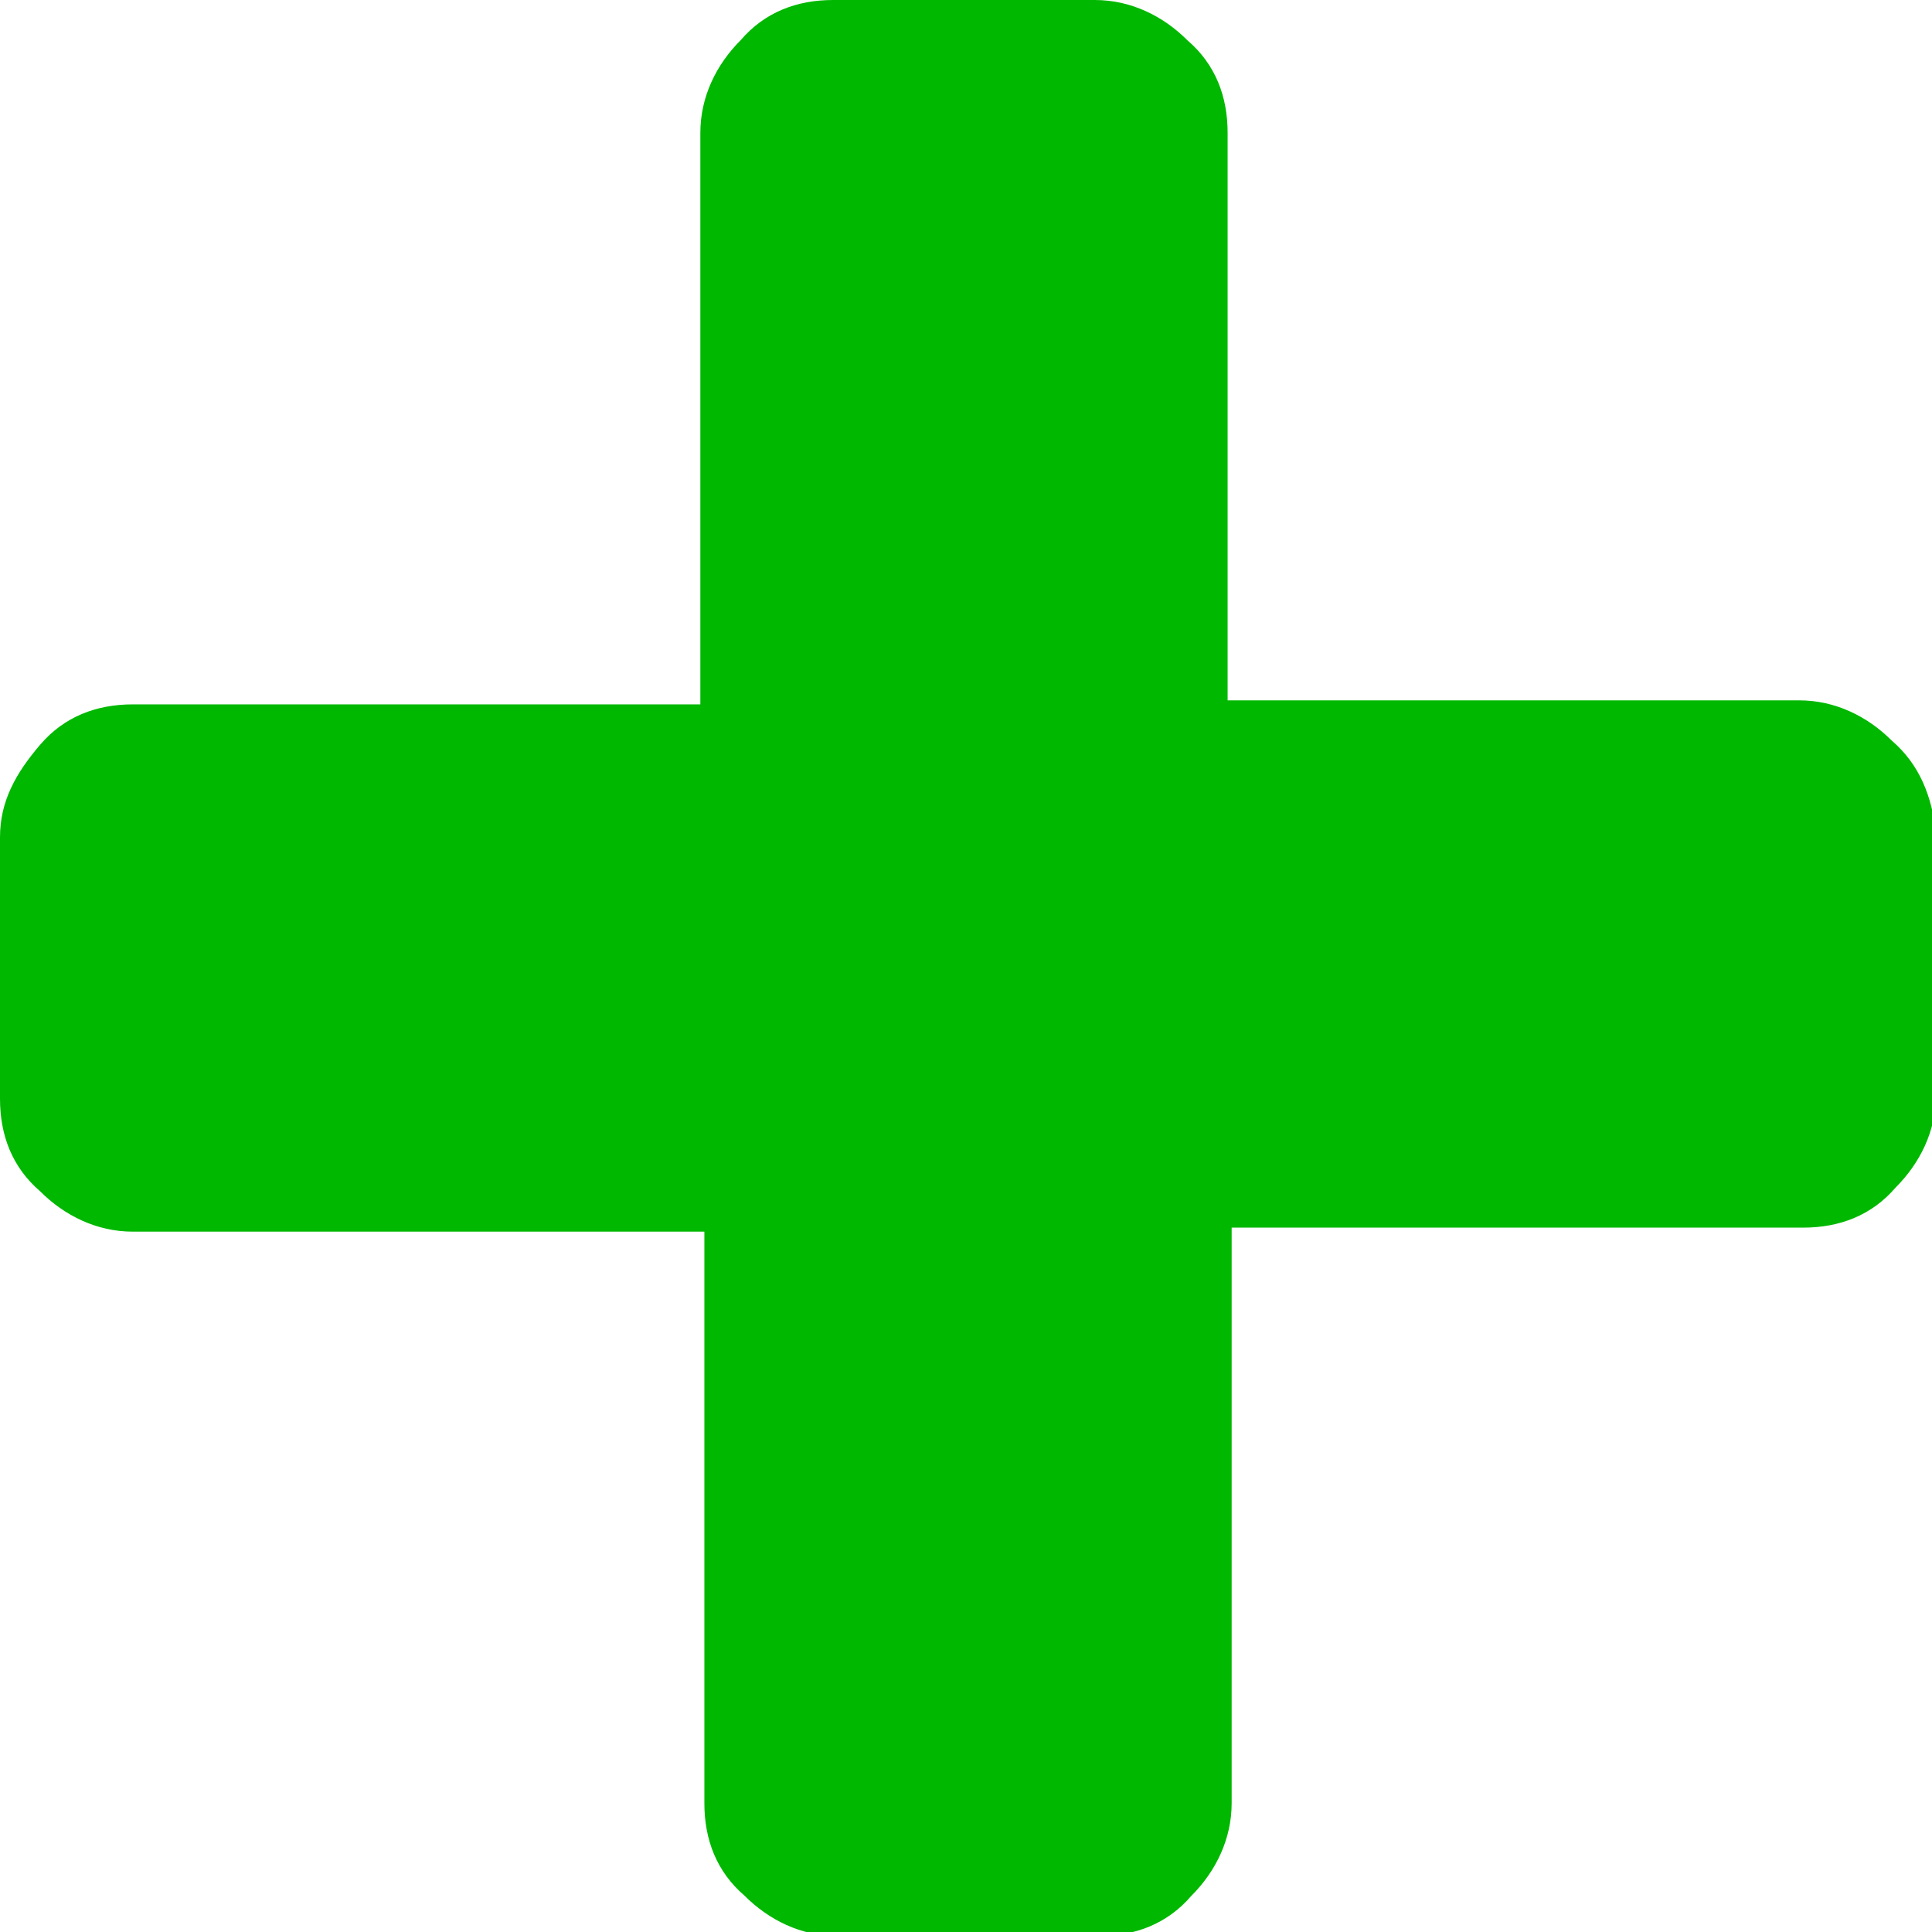
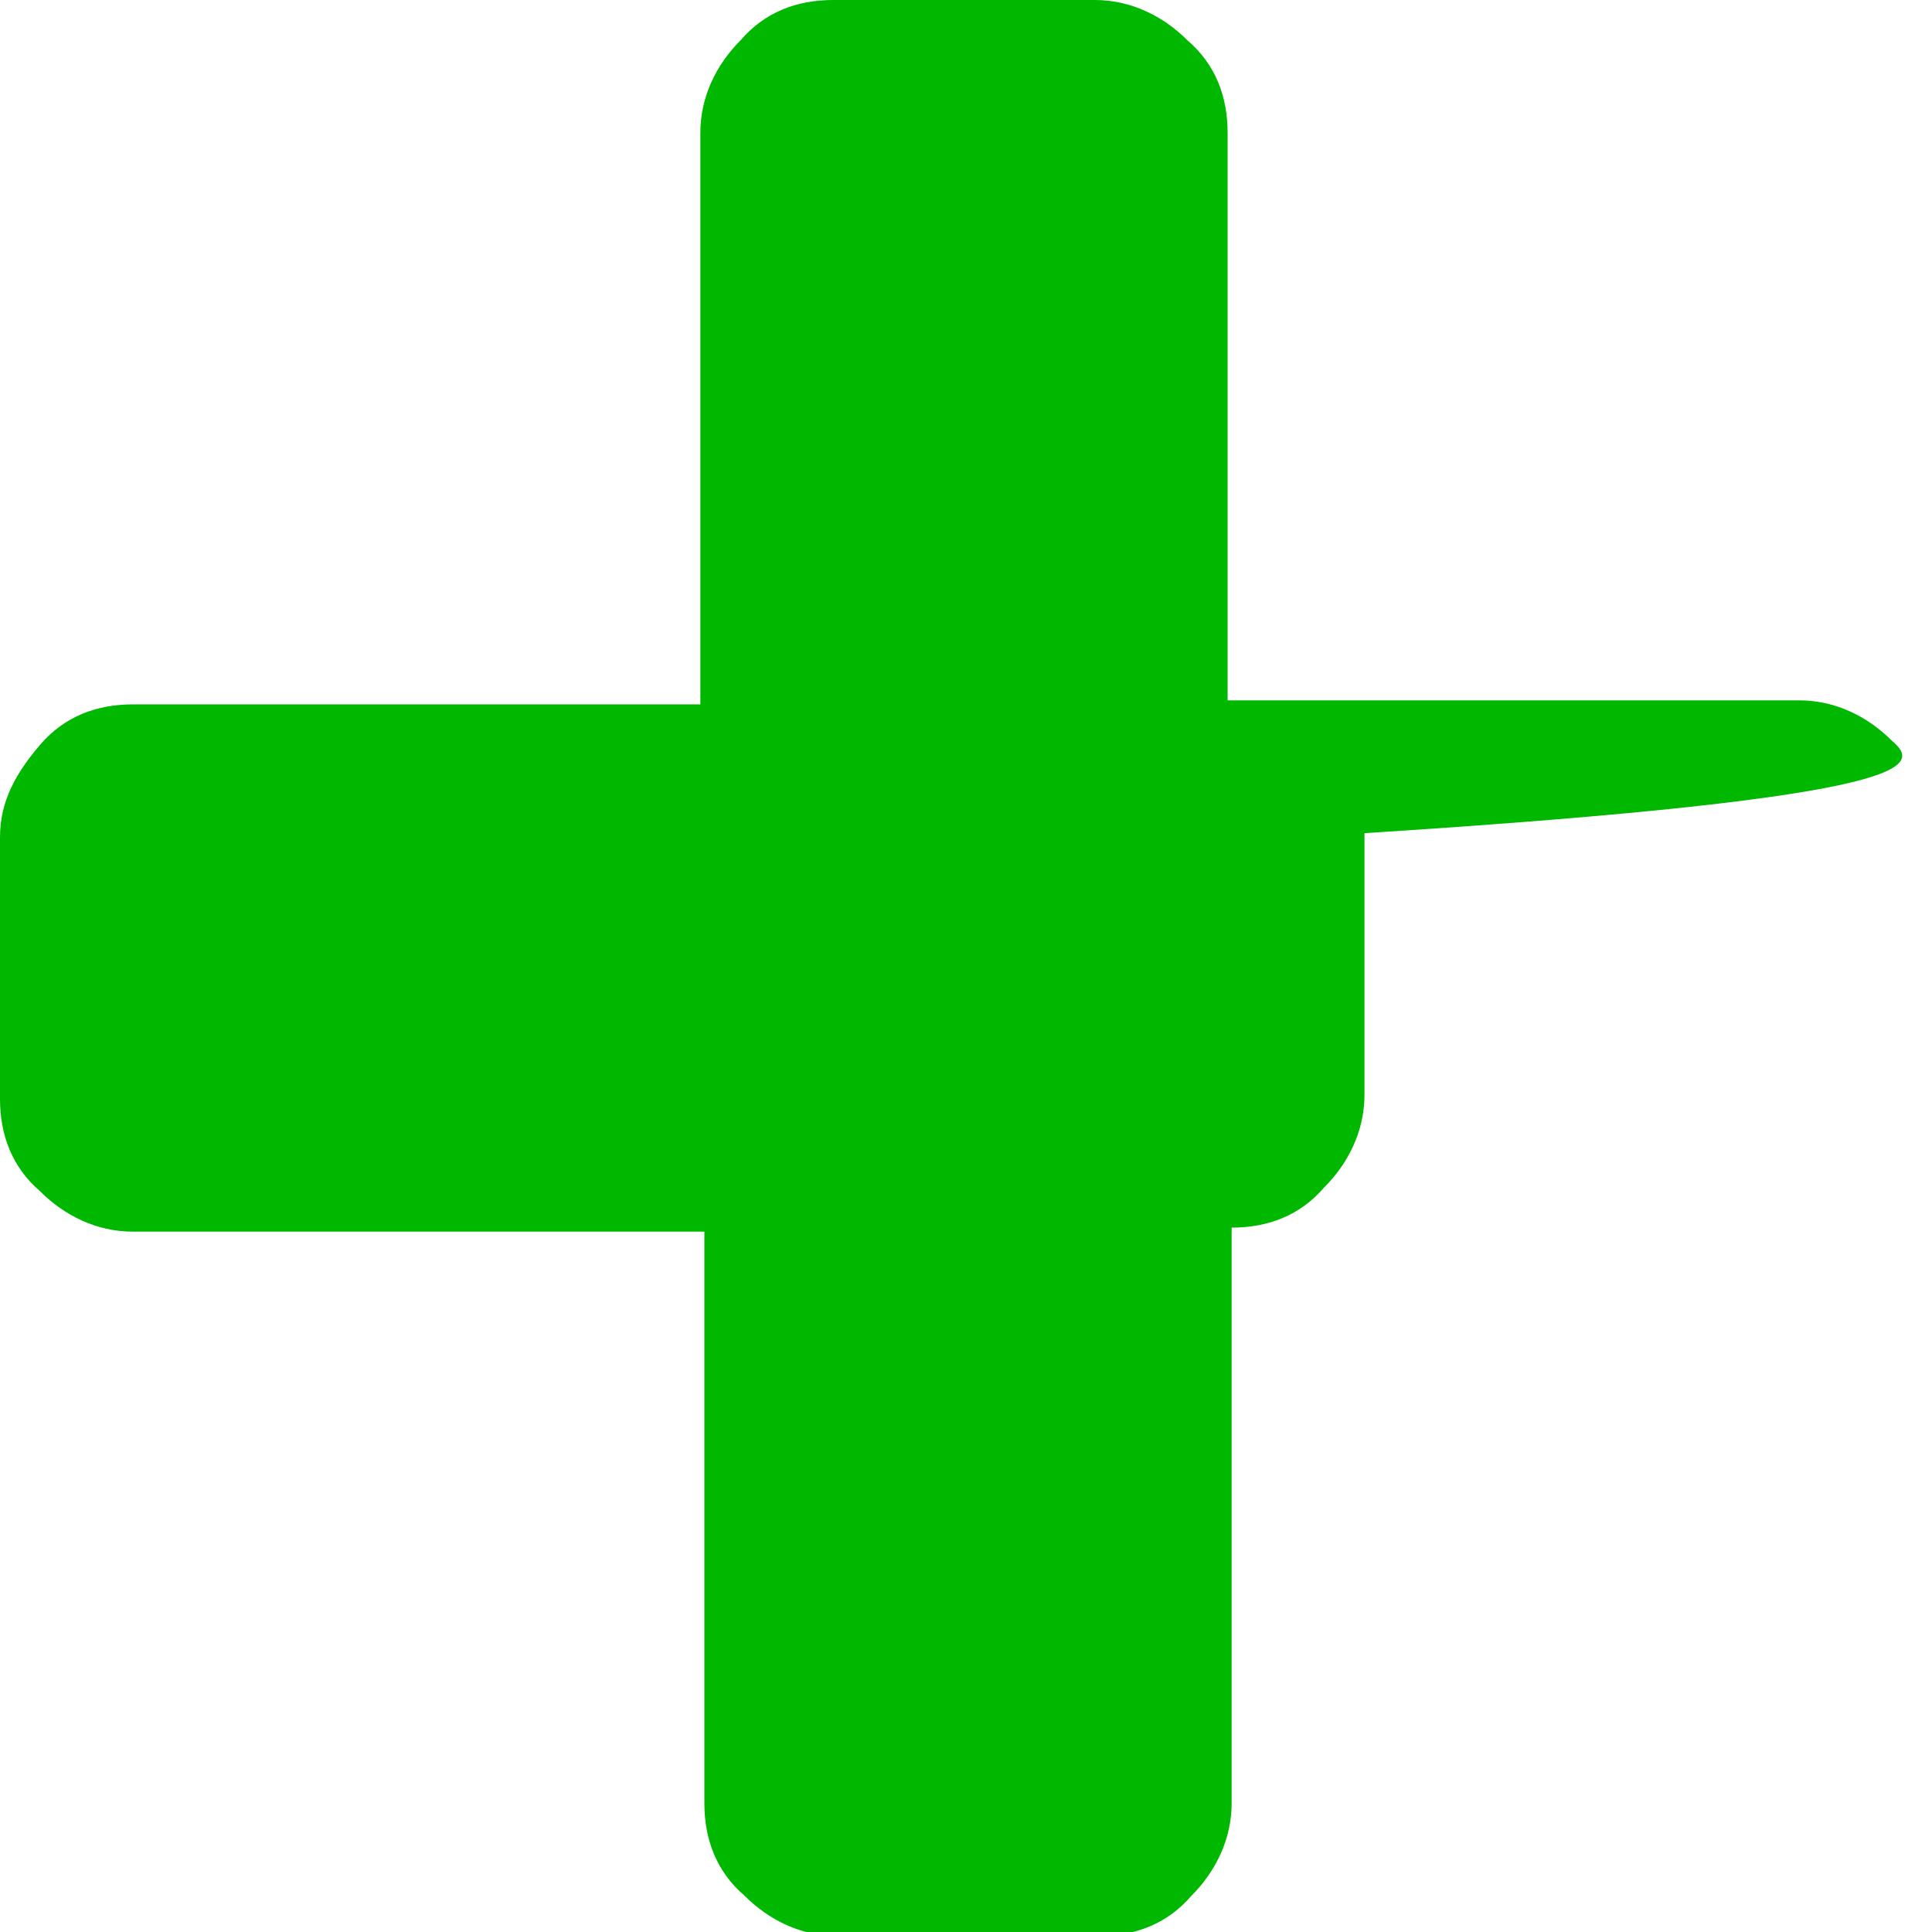
<svg xmlns="http://www.w3.org/2000/svg" version="1.1" id="Capa_1" x="0px" y="0px" viewBox="0 0 48 48" style="enable-background:new 0 0 48 48;" xml:space="preserve">
  <style type="text/css">
	.st0{fill:#00B800;}
</style>
  <g>
-     <path class="st0" d="M47,18.4c-0.6-0.6-1.4-1-2.3-1H30.5V3.3c0-0.9-0.3-1.7-1-2.3c-0.6-0.6-1.4-1-2.3-1h-6.5c-0.9,0-1.7,0.3-2.3,1   c-0.6,0.6-1,1.4-1,2.3v14.2H3.3c-0.9,0-1.7,0.3-2.3,1s-1,1.4-1,2.3v6.5c0,0.9,0.3,1.7,1,2.3c0.6,0.6,1.4,1,2.3,1h14.2v14.2   c0,0.9,0.3,1.7,1,2.3c0.6,0.6,1.4,1,2.3,1h6.5c0.9,0,1.7-0.3,2.3-1c0.6-0.6,1-1.4,1-2.3V30.5h14.2c0.9,0,1.7-0.3,2.3-1   c0.6-0.6,1-1.4,1-2.3v-6.5C48,19.8,47.7,19,47,18.4z" />
+     <path class="st0" d="M47,18.4c-0.6-0.6-1.4-1-2.3-1H30.5V3.3c0-0.9-0.3-1.7-1-2.3c-0.6-0.6-1.4-1-2.3-1h-6.5c-0.9,0-1.7,0.3-2.3,1   c-0.6,0.6-1,1.4-1,2.3v14.2H3.3c-0.9,0-1.7,0.3-2.3,1s-1,1.4-1,2.3v6.5c0,0.9,0.3,1.7,1,2.3c0.6,0.6,1.4,1,2.3,1h14.2v14.2   c0,0.9,0.3,1.7,1,2.3c0.6,0.6,1.4,1,2.3,1h6.5c0.9,0,1.7-0.3,2.3-1c0.6-0.6,1-1.4,1-2.3V30.5c0.9,0,1.7-0.3,2.3-1   c0.6-0.6,1-1.4,1-2.3v-6.5C48,19.8,47.7,19,47,18.4z" />
  </g>
</svg>